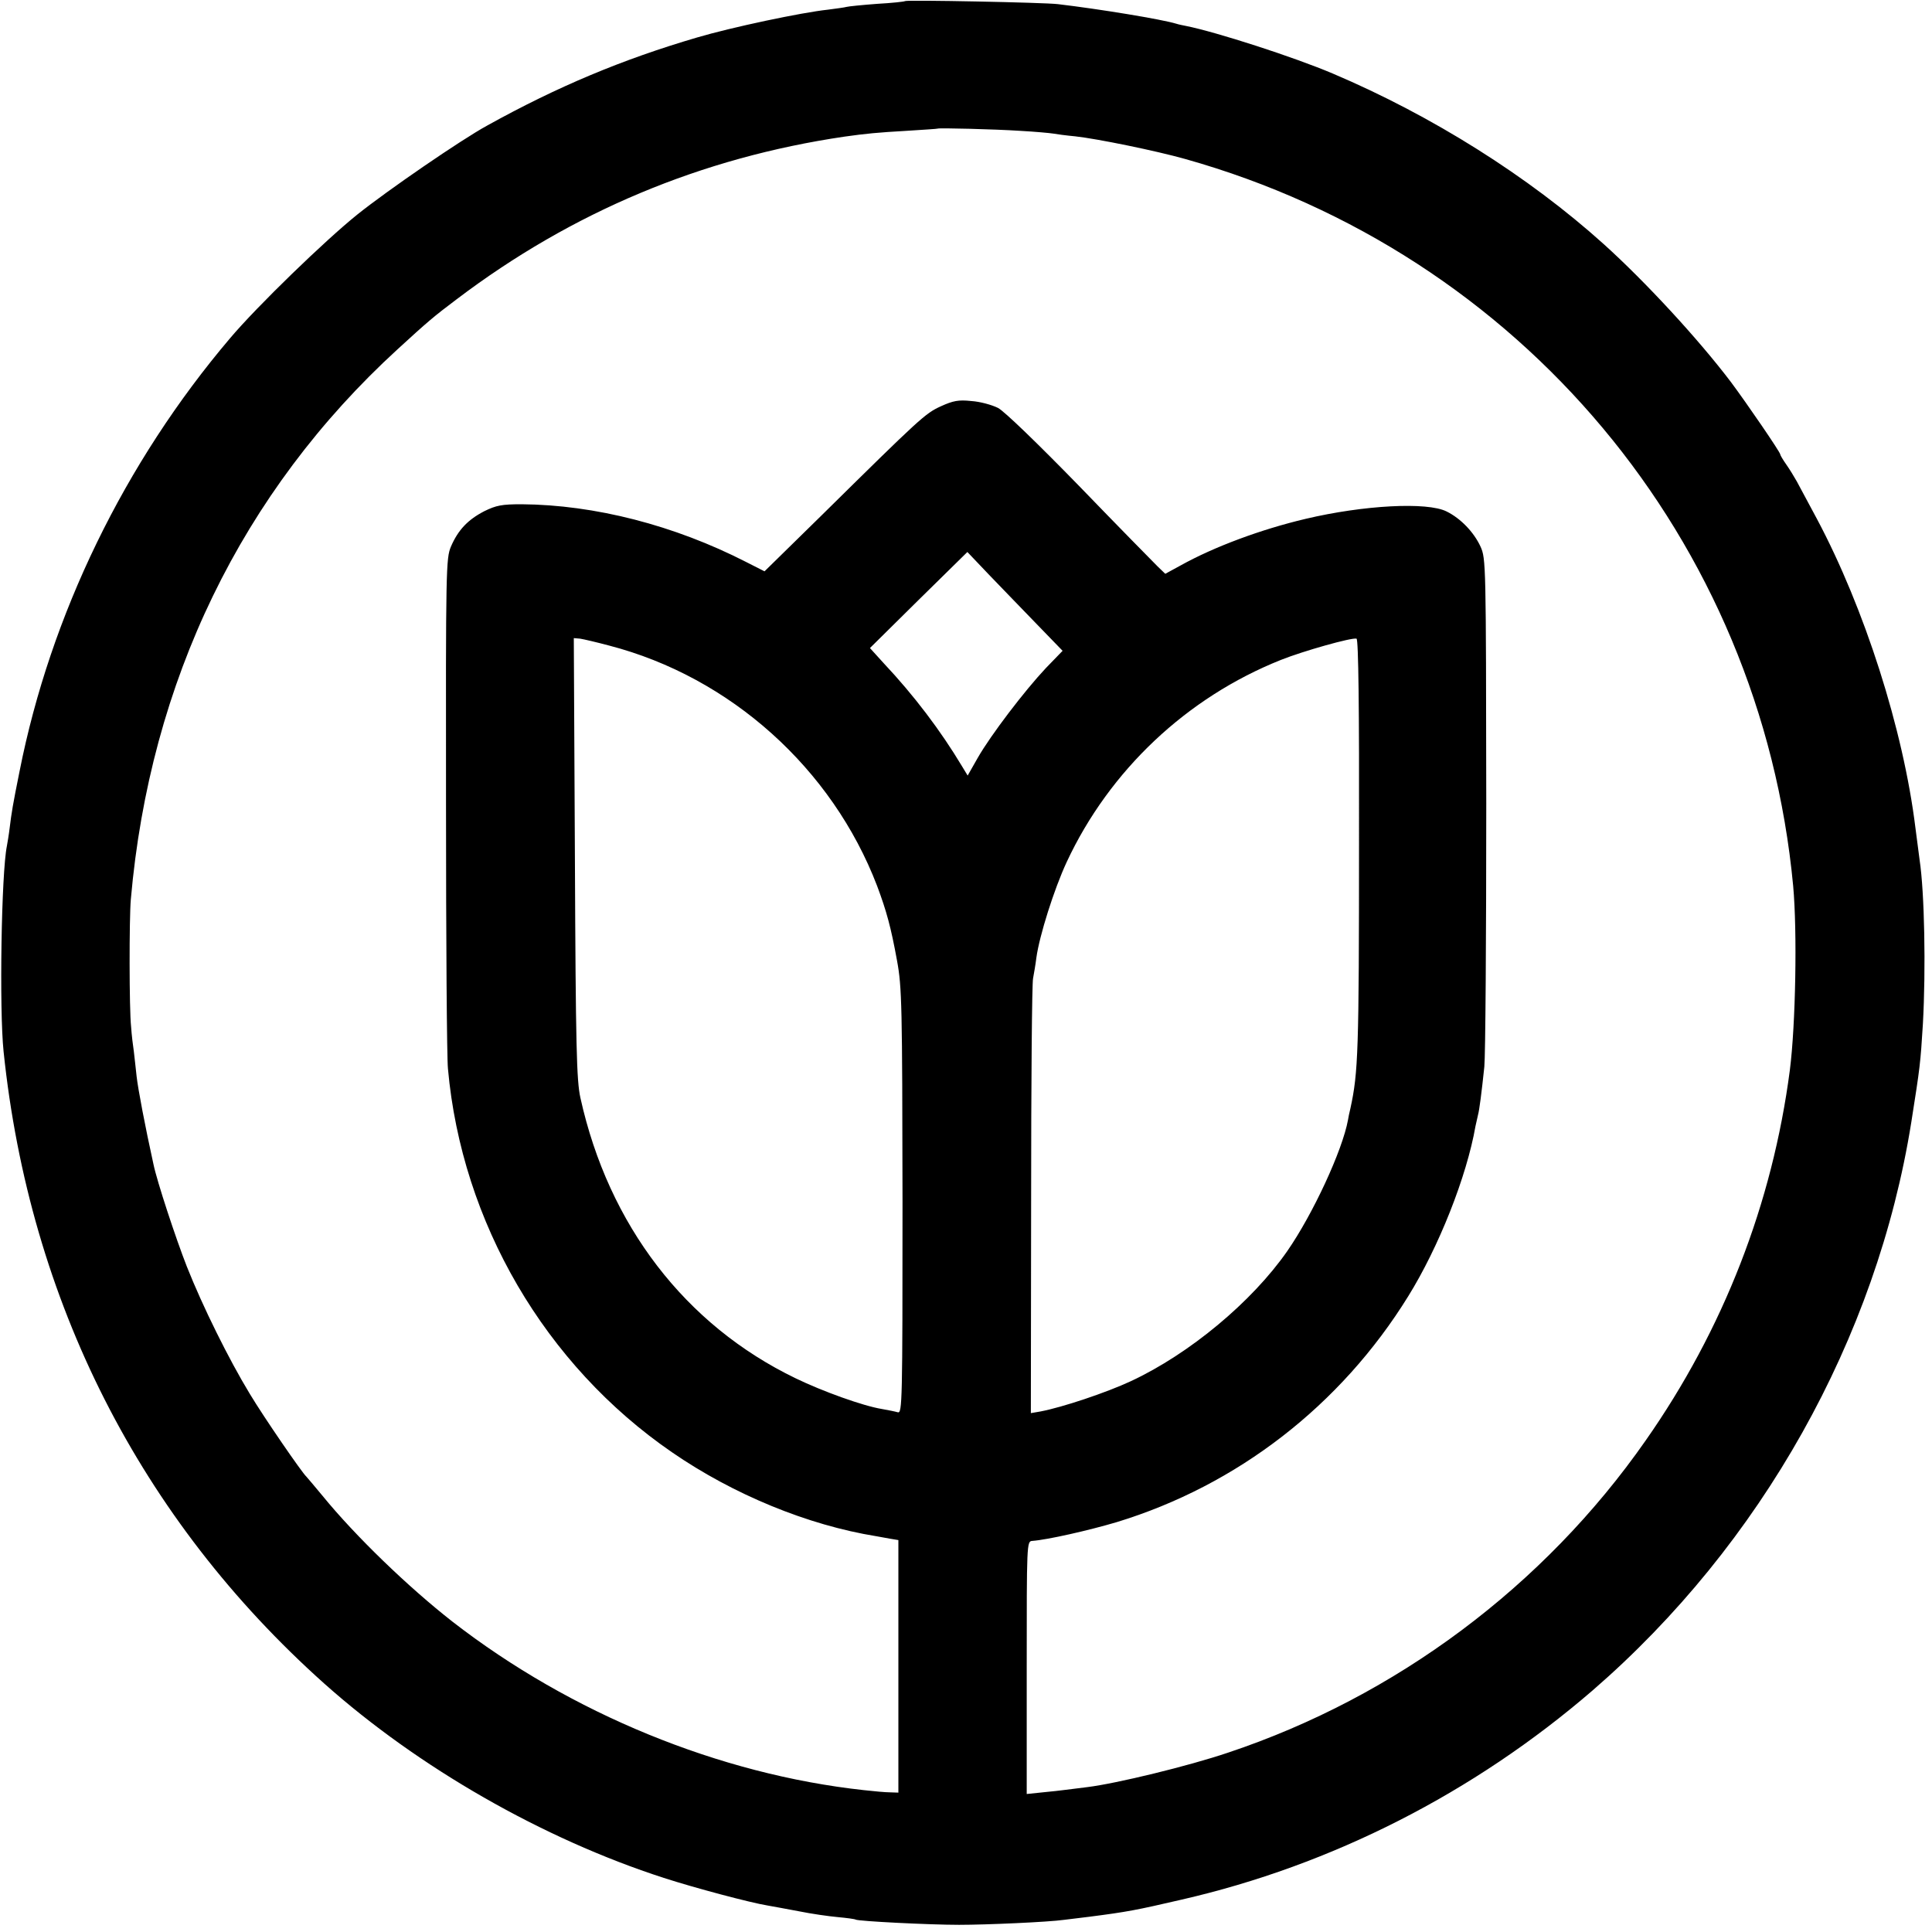
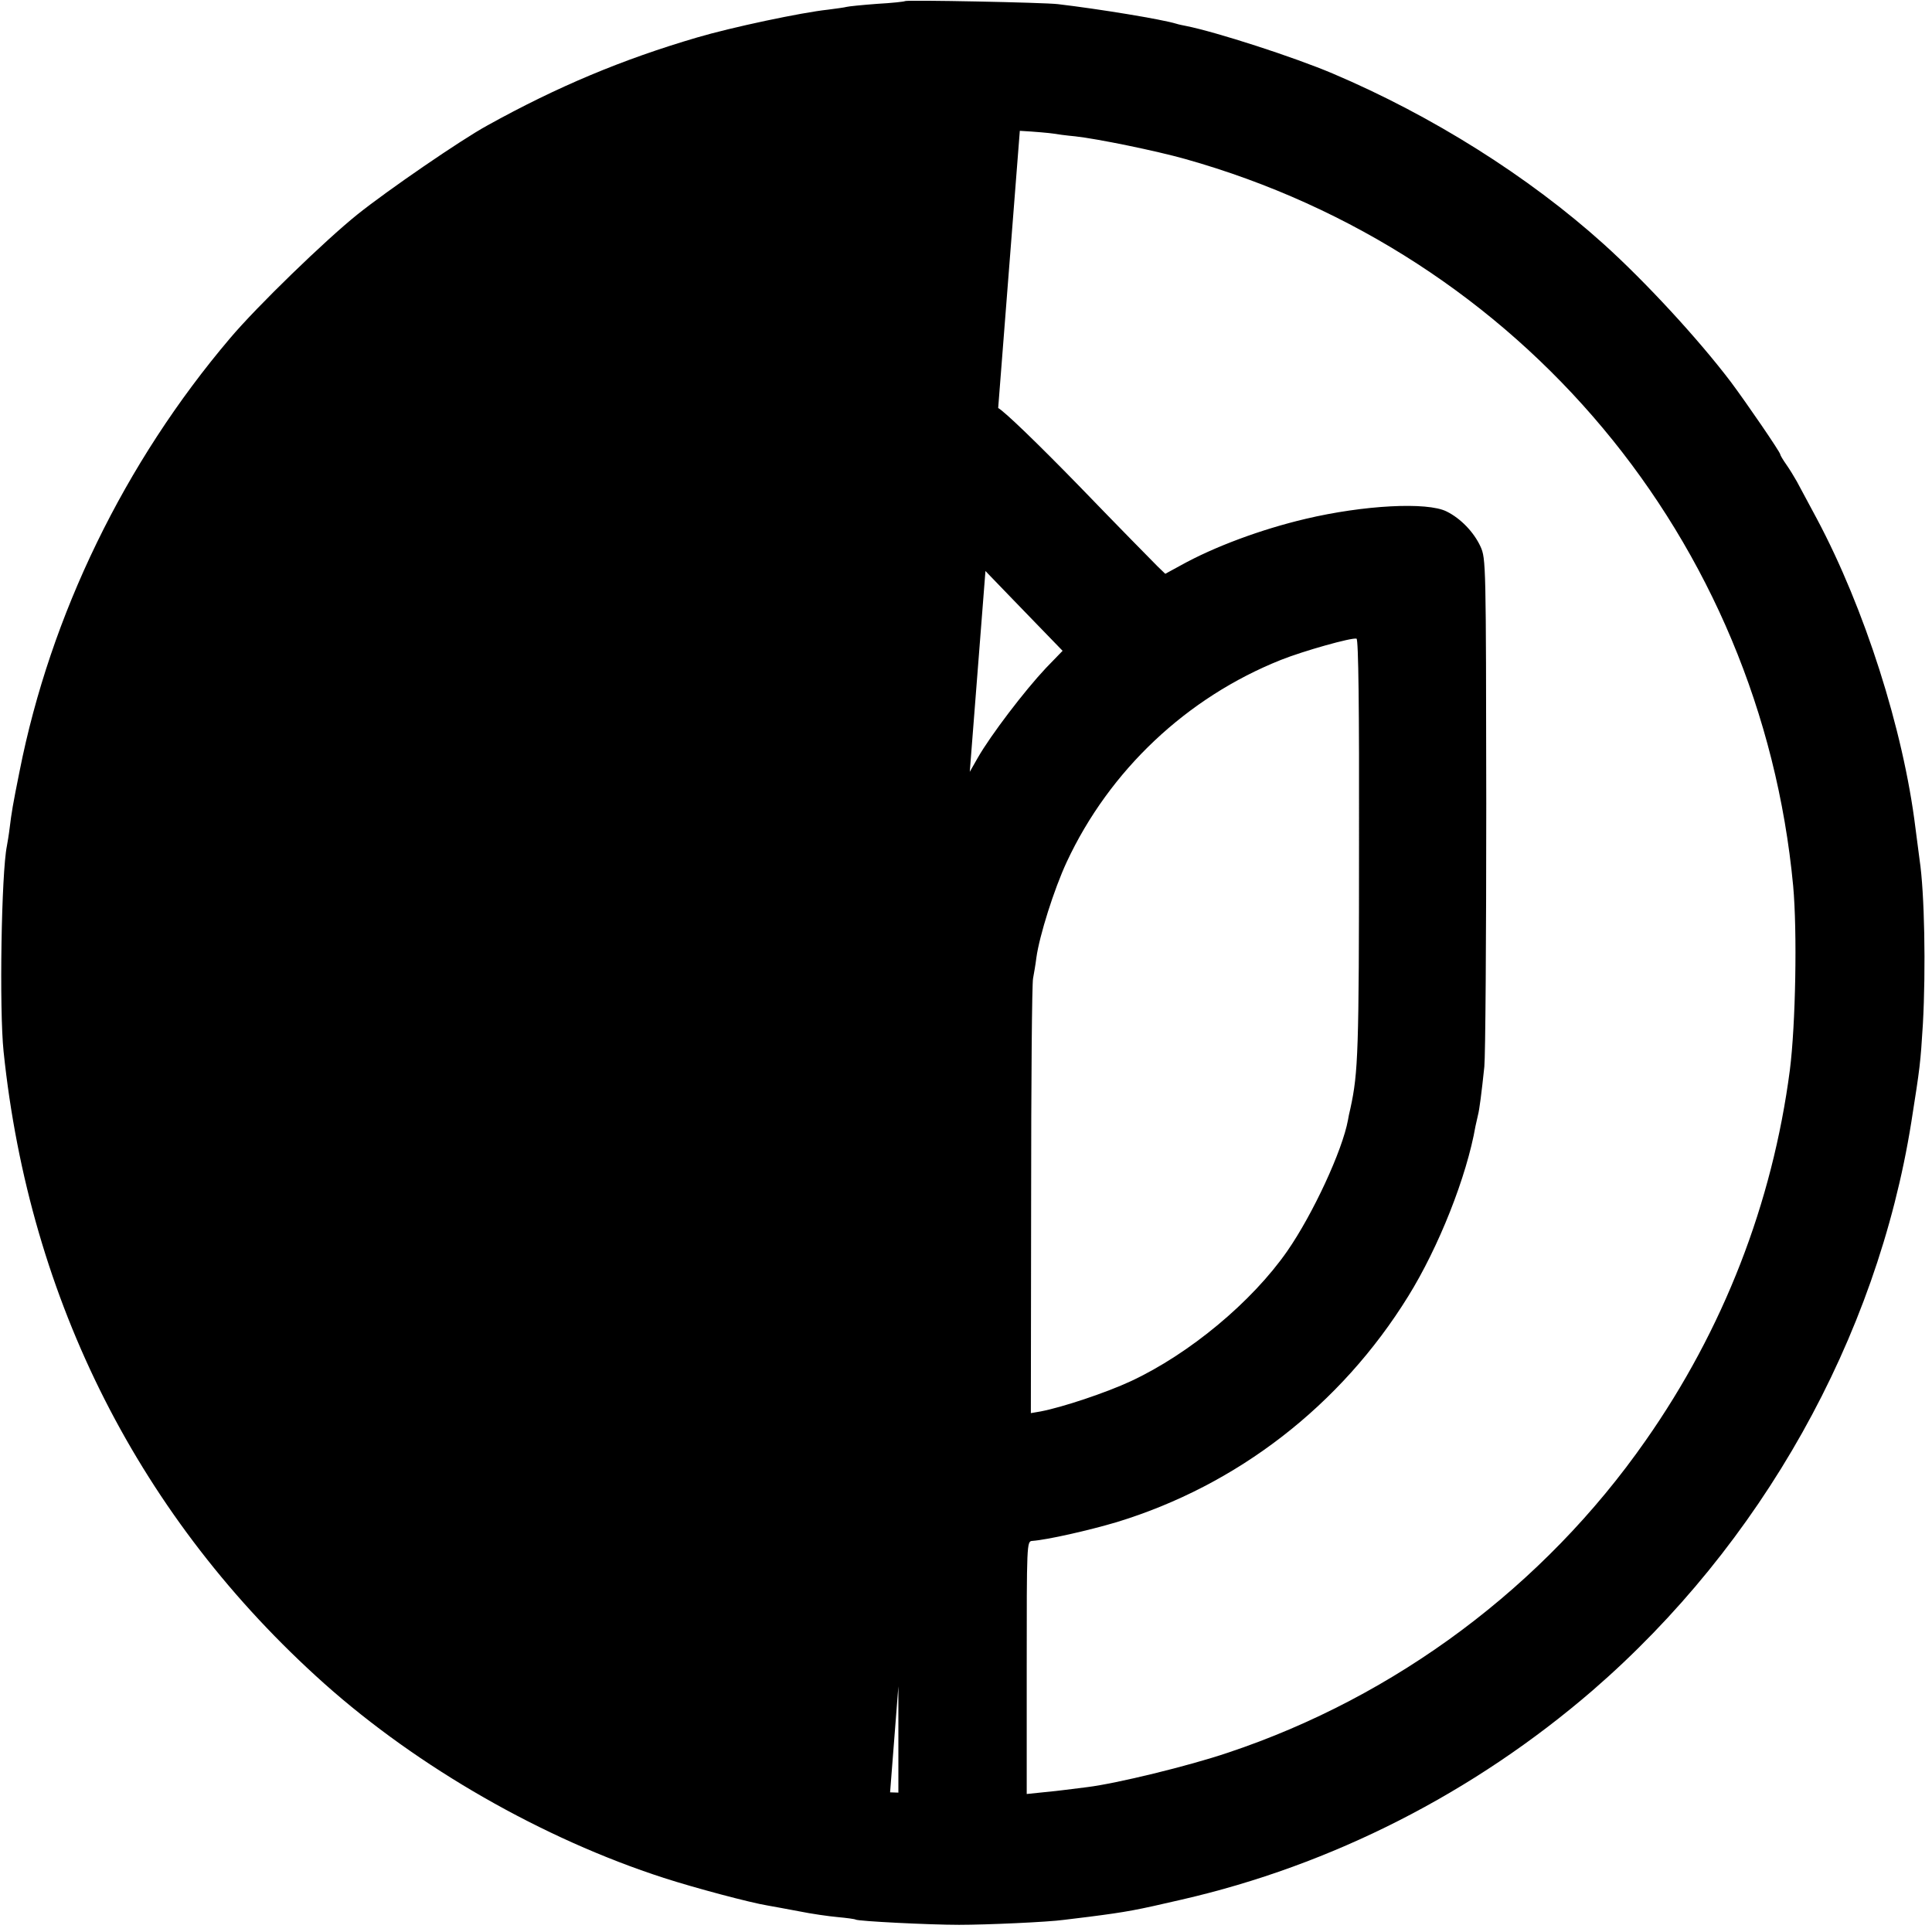
<svg xmlns="http://www.w3.org/2000/svg" version="1.0" width="700pt" height="700pt" viewBox="0 0 700 700" preserveAspectRatio="xMidYMid meet">
  <g transform="translate(0,700) scale(0.1,-0.1)" fill="#000000" stroke="none">
-     <path d="M3279 6996 c-2 -2 -48 -7 -102 -10 -53 -4 -103 -9 -110 -11 -6 -2 -37 -6 -67 -10 -95 -10 -350 -64 -475 -101 -269 -79 -504 -177 -760 -319 -95 -52 -360 -234 -470 -322 -117 -94 -363 -332 -461 -448 -383 -451 -651 -1003 -763 -1569 -25 -124 -29 -149 -36 -206 -3 -25 -8 -54 -10 -65 -20 -97 -28 -592 -12 -745 94 -904 495 -1694 1162 -2290 341 -304 791 -562 1230 -704 111 -36 314 -90 376 -100 19 -3 70 -13 114 -21 44 -9 107 -18 140 -21 33 -3 62 -7 65 -9 9 -6 268 -19 375 -19 100 0 323 10 380 18 17 2 57 7 90 11 140 18 171 24 335 62 546 125 1060 387 1490 758 611 529 1030 1275 1155 2059 32 203 33 212 42 356 11 199 6 476 -12 595 -2 17 -9 68 -15 115 -44 358 -185 797 -357 1120 -31 58 -64 119 -73 136 -9 16 -26 44 -38 61 -12 17 -22 34 -22 37 0 8 -122 186 -178 261 -118 156 -311 365 -462 501 -272 245 -622 465 -980 617 -141 60 -423 151 -533 173 -10 2 -26 5 -35 8 -52 16 -277 53 -429 71 -48 6 -549 16 -554 11z m416 -470 c55 -3 109 -8 121 -10 11 -2 47 -7 80 -10 81 -9 291 -52 398 -82 1217 -342 2085 -1381 2203 -2634 15 -165 9 -502 -12 -667 -63 -483 -241 -941 -523 -1343 -368 -527 -904 -927 -1512 -1130 -145 -49 -405 -112 -510 -125 -30 -4 -66 -8 -80 -10 -14 -2 -51 -6 -82 -9 l-58 -6 0 458 c0 449 0 458 20 459 55 4 205 38 306 68 436 133 811 422 1056 818 110 177 212 433 244 617 3 14 7 32 9 40 5 18 13 80 23 175 4 39 7 468 7 955 -1 870 -1 886 -21 930 -24 52 -72 102 -123 127 -70 35 -300 23 -511 -27 -161 -38 -331 -101 -453 -169 l-55 -30 -28 27 c-16 16 -144 146 -284 291 -151 155 -271 271 -294 283 -22 11 -65 23 -97 25 -46 5 -66 1 -110 -19 -57 -26 -74 -42 -433 -396 l-206 -202 -67 34 c-260 133 -548 207 -813 209 -72 0 -92 -4 -135 -25 -60 -31 -95 -68 -121 -128 -18 -43 -19 -76 -18 -935 0 -489 3 -920 7 -957 50 -557 352 -1074 812 -1390 222 -153 492 -264 740 -304 11 -2 34 -6 50 -9 l30 -5 0 -457 0 -458 -30 1 c-17 0 -59 4 -95 8 -523 57 -1062 278 -1490 610 -160 125 -352 310 -471 456 -30 36 -56 67 -59 70 -15 13 -154 215 -205 300 -76 125 -171 317 -228 461 -40 102 -108 308 -121 371 -30 136 -56 273 -61 318 -3 30 -8 71 -10 90 -3 19 -8 60 -10 90 -7 63 -7 393 -1 461 69 791 402 1477 967 1994 107 98 130 118 214 181 417 316 887 513 1405 589 78 11 120 15 225 21 61 4 111 7 112 8 4 3 207 -2 298 -8z m61 -1787 l94 -97 -61 -63 c-77 -82 -199 -242 -246 -324 l-37 -65 -20 33 c-78 130 -174 257 -285 375 l-49 54 176 174 177 174 79 -83 c43 -45 121 -125 172 -178z m-1549 -78 c439 -114 808 -445 971 -871 34 -91 50 -149 72 -270 18 -97 19 -162 20 -873 0 -729 -1 -768 -17 -764 -10 3 -36 8 -58 12 -68 11 -215 64 -312 111 -400 193 -678 555 -780 1016 -14 63 -17 183 -20 870 l-4 796 23 -2 c13 -2 60 -13 105 -25z m2717 -712 c0 -759 -3 -835 -31 -964 -4 -16 -8 -36 -9 -43 -20 -110 -127 -341 -220 -475 -128 -184 -354 -372 -566 -471 -90 -42 -249 -95 -328 -110 l-35 -6 1 772 c0 425 3 787 7 803 3 17 9 50 12 75 11 80 64 248 110 347 155 332 435 596 776 732 80 32 257 82 274 77 7 -2 10 -256 9 -737z" />
+     <path d="M3279 6996 c-2 -2 -48 -7 -102 -10 -53 -4 -103 -9 -110 -11 -6 -2 -37 -6 -67 -10 -95 -10 -350 -64 -475 -101 -269 -79 -504 -177 -760 -319 -95 -52 -360 -234 -470 -322 -117 -94 -363 -332 -461 -448 -383 -451 -651 -1003 -763 -1569 -25 -124 -29 -149 -36 -206 -3 -25 -8 -54 -10 -65 -20 -97 -28 -592 -12 -745 94 -904 495 -1694 1162 -2290 341 -304 791 -562 1230 -704 111 -36 314 -90 376 -100 19 -3 70 -13 114 -21 44 -9 107 -18 140 -21 33 -3 62 -7 65 -9 9 -6 268 -19 375 -19 100 0 323 10 380 18 17 2 57 7 90 11 140 18 171 24 335 62 546 125 1060 387 1490 758 611 529 1030 1275 1155 2059 32 203 33 212 42 356 11 199 6 476 -12 595 -2 17 -9 68 -15 115 -44 358 -185 797 -357 1120 -31 58 -64 119 -73 136 -9 16 -26 44 -38 61 -12 17 -22 34 -22 37 0 8 -122 186 -178 261 -118 156 -311 365 -462 501 -272 245 -622 465 -980 617 -141 60 -423 151 -533 173 -10 2 -26 5 -35 8 -52 16 -277 53 -429 71 -48 6 -549 16 -554 11z m416 -470 c55 -3 109 -8 121 -10 11 -2 47 -7 80 -10 81 -9 291 -52 398 -82 1217 -342 2085 -1381 2203 -2634 15 -165 9 -502 -12 -667 -63 -483 -241 -941 -523 -1343 -368 -527 -904 -927 -1512 -1130 -145 -49 -405 -112 -510 -125 -30 -4 -66 -8 -80 -10 -14 -2 -51 -6 -82 -9 l-58 -6 0 458 c0 449 0 458 20 459 55 4 205 38 306 68 436 133 811 422 1056 818 110 177 212 433 244 617 3 14 7 32 9 40 5 18 13 80 23 175 4 39 7 468 7 955 -1 870 -1 886 -21 930 -24 52 -72 102 -123 127 -70 35 -300 23 -511 -27 -161 -38 -331 -101 -453 -169 l-55 -30 -28 27 c-16 16 -144 146 -284 291 -151 155 -271 271 -294 283 -22 11 -65 23 -97 25 -46 5 -66 1 -110 -19 -57 -26 -74 -42 -433 -396 l-206 -202 -67 34 c-260 133 -548 207 -813 209 -72 0 -92 -4 -135 -25 -60 -31 -95 -68 -121 -128 -18 -43 -19 -76 -18 -935 0 -489 3 -920 7 -957 50 -557 352 -1074 812 -1390 222 -153 492 -264 740 -304 11 -2 34 -6 50 -9 l30 -5 0 -457 0 -458 -30 1 z m61 -1787 l94 -97 -61 -63 c-77 -82 -199 -242 -246 -324 l-37 -65 -20 33 c-78 130 -174 257 -285 375 l-49 54 176 174 177 174 79 -83 c43 -45 121 -125 172 -178z m-1549 -78 c439 -114 808 -445 971 -871 34 -91 50 -149 72 -270 18 -97 19 -162 20 -873 0 -729 -1 -768 -17 -764 -10 3 -36 8 -58 12 -68 11 -215 64 -312 111 -400 193 -678 555 -780 1016 -14 63 -17 183 -20 870 l-4 796 23 -2 c13 -2 60 -13 105 -25z m2717 -712 c0 -759 -3 -835 -31 -964 -4 -16 -8 -36 -9 -43 -20 -110 -127 -341 -220 -475 -128 -184 -354 -372 -566 -471 -90 -42 -249 -95 -328 -110 l-35 -6 1 772 c0 425 3 787 7 803 3 17 9 50 12 75 11 80 64 248 110 347 155 332 435 596 776 732 80 32 257 82 274 77 7 -2 10 -256 9 -737z" />
  </g>
</svg>